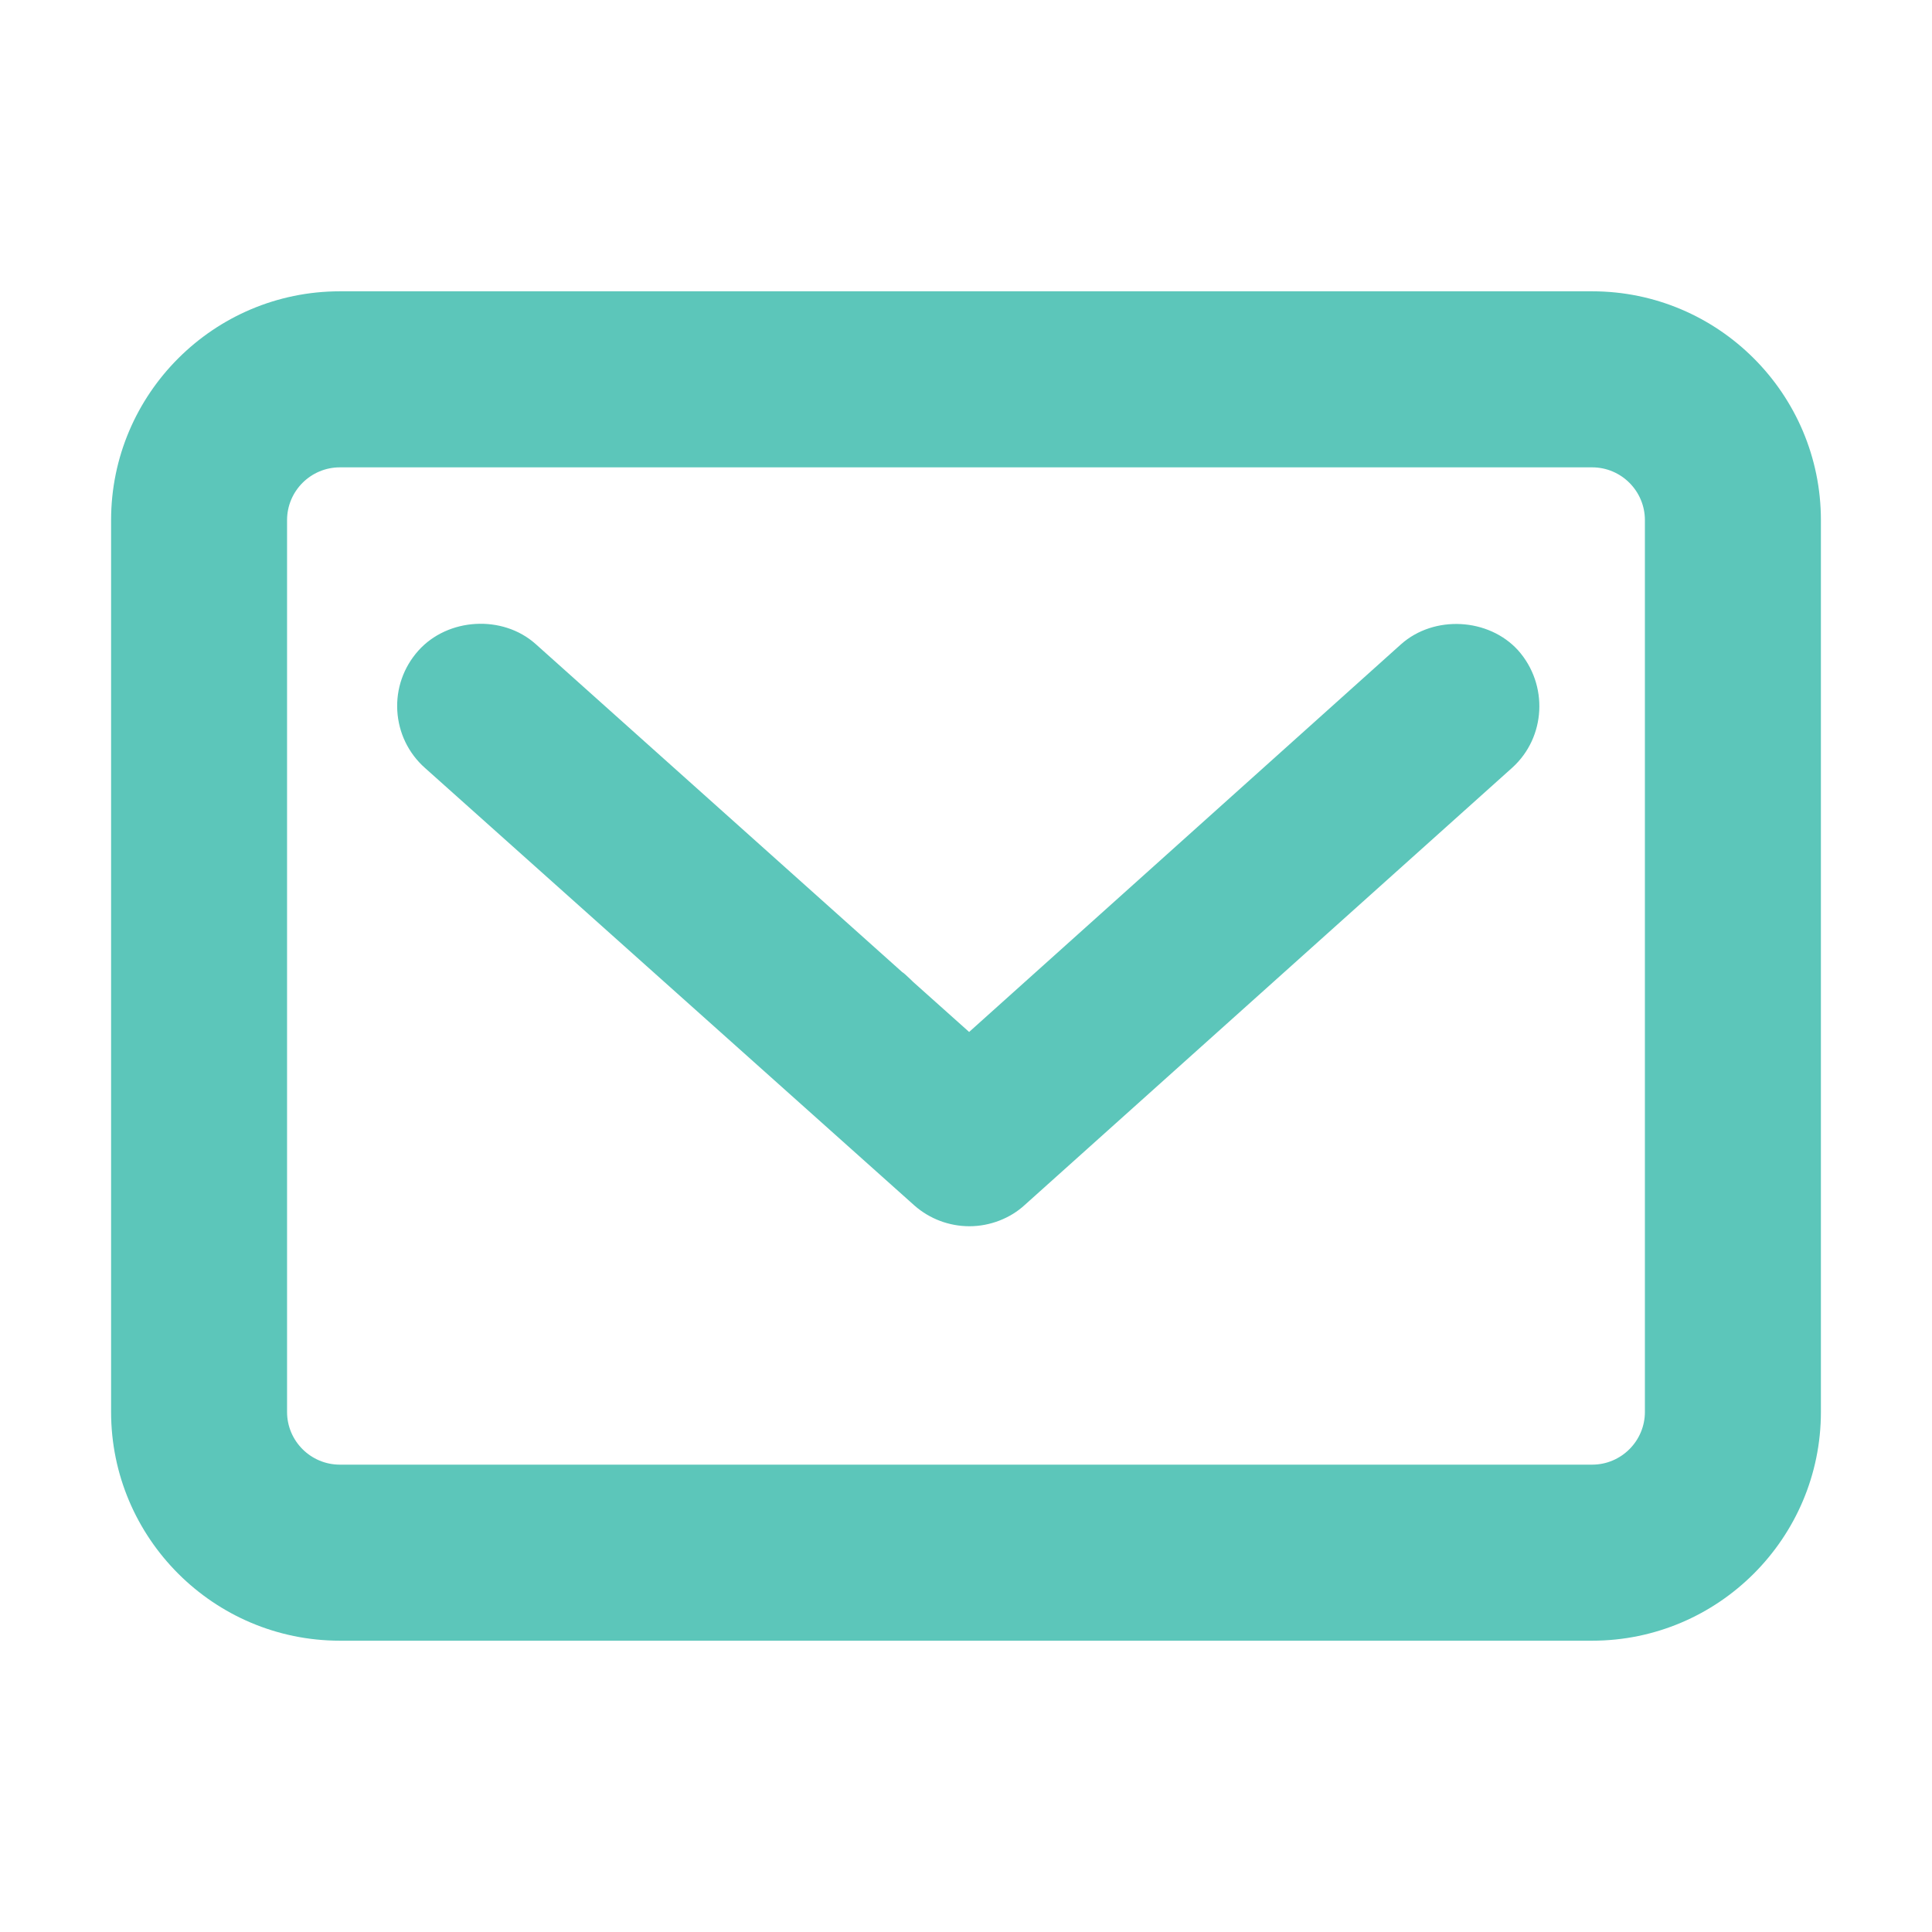
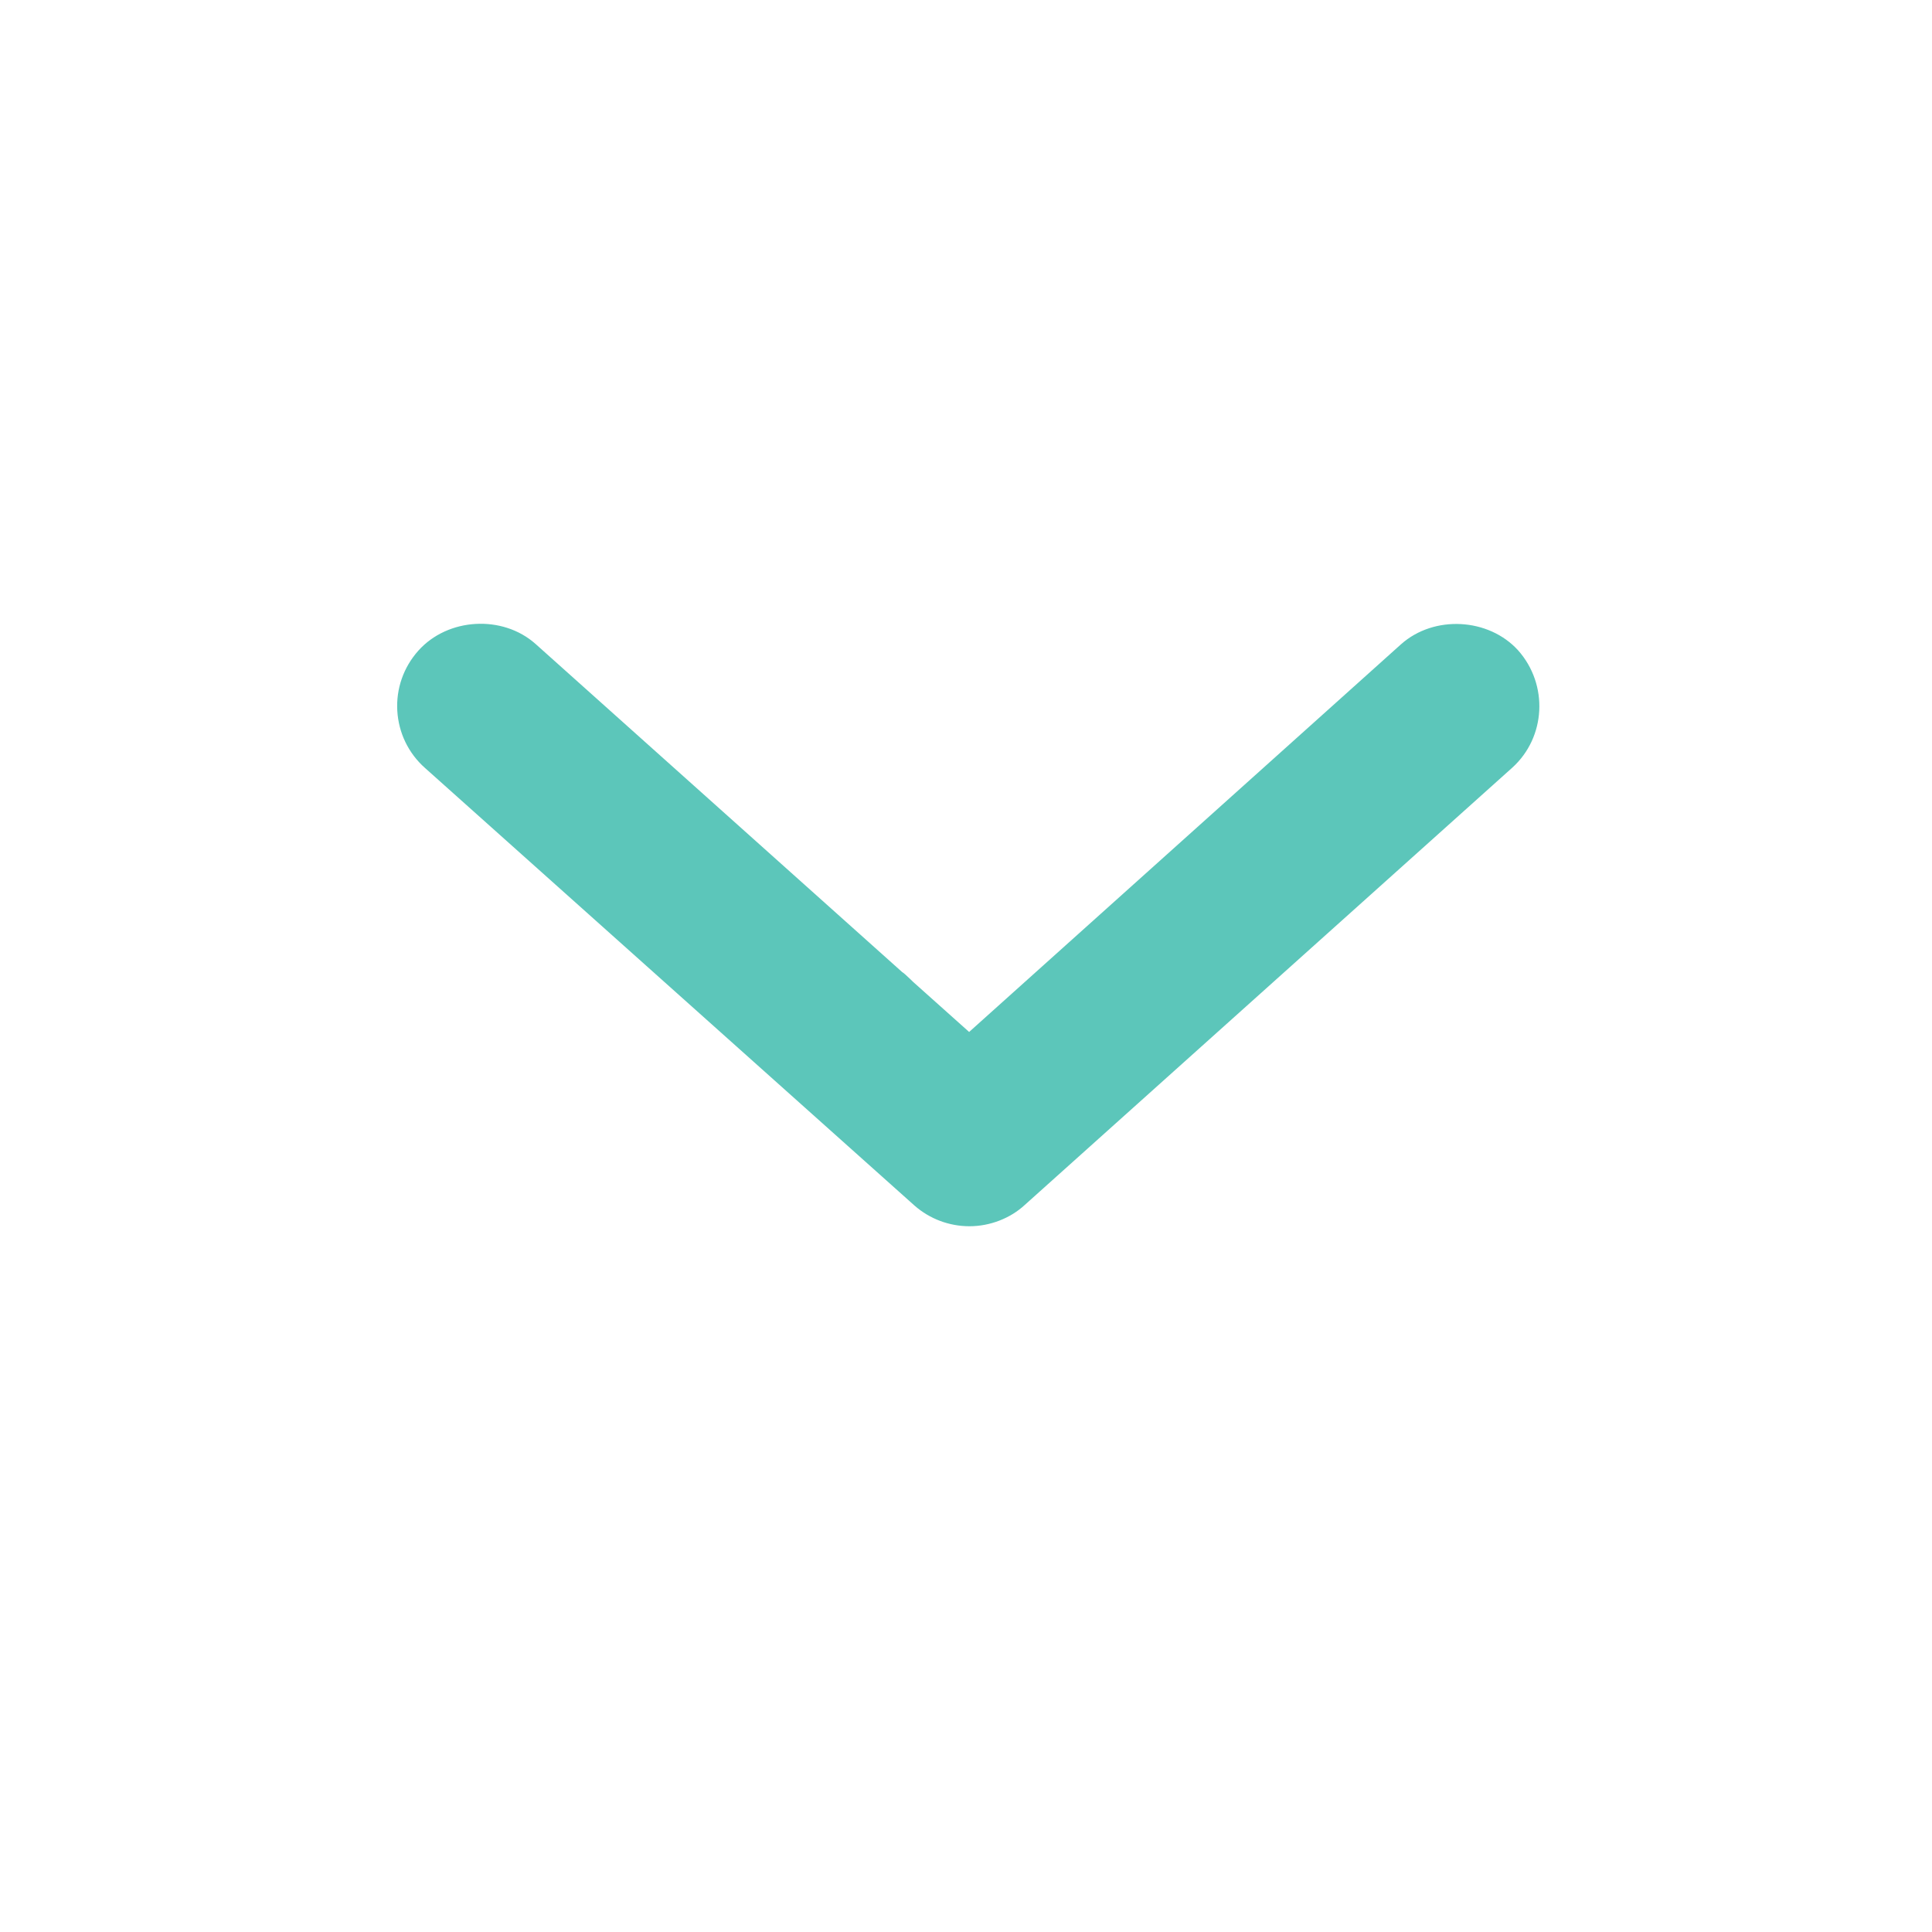
<svg xmlns="http://www.w3.org/2000/svg" version="1.1" id="圖層_1" x="0px" y="0px" width="50px" height="50px" viewBox="0 0 50 50" enable-background="new 0 0 50 50" xml:space="preserve">
  <g>
    <g>
-       <path fill="#5CC6BA" d="M41.205,42.461H8.796c-3.265,0-5.921-2.656-5.921-5.921V13.462c0-3.267,2.657-5.923,5.921-5.923h32.409    c3.264,0,5.92,2.656,5.92,5.923V36.54C47.125,39.805,44.469,42.461,41.205,42.461z M8.796,12.095    c-0.753,0-1.367,0.612-1.367,1.367V36.54c0,0.753,0.613,1.365,1.367,1.365h32.409c0.752,0,1.365-0.612,1.365-1.365V13.462    c0-0.755-0.613-1.367-1.365-1.367H8.796z" />
-     </g>
+       </g>
    <path fill="#5CC6BA" d="M23.667,31.2c0.394,0.346,0.899,0.535,1.423,0.535c0.53,0,1.058-0.205,1.432-0.552l12.617-11.317   c0.869-0.788,0.939-2.146,0.149-3.036c-0.764-0.84-2.177-0.918-3.031-0.155L25.081,26.707l-1.449-1.295l-0.08-0.078   c-0.087-0.086-0.176-0.163-0.204-0.177l-9.486-8.49c-0.852-0.761-2.271-0.684-3.037,0.174c-0.383,0.43-0.576,0.983-0.543,1.555   c0.034,0.571,0.288,1.099,0.717,1.479L23.667,31.2z" />
  </g>
</svg>